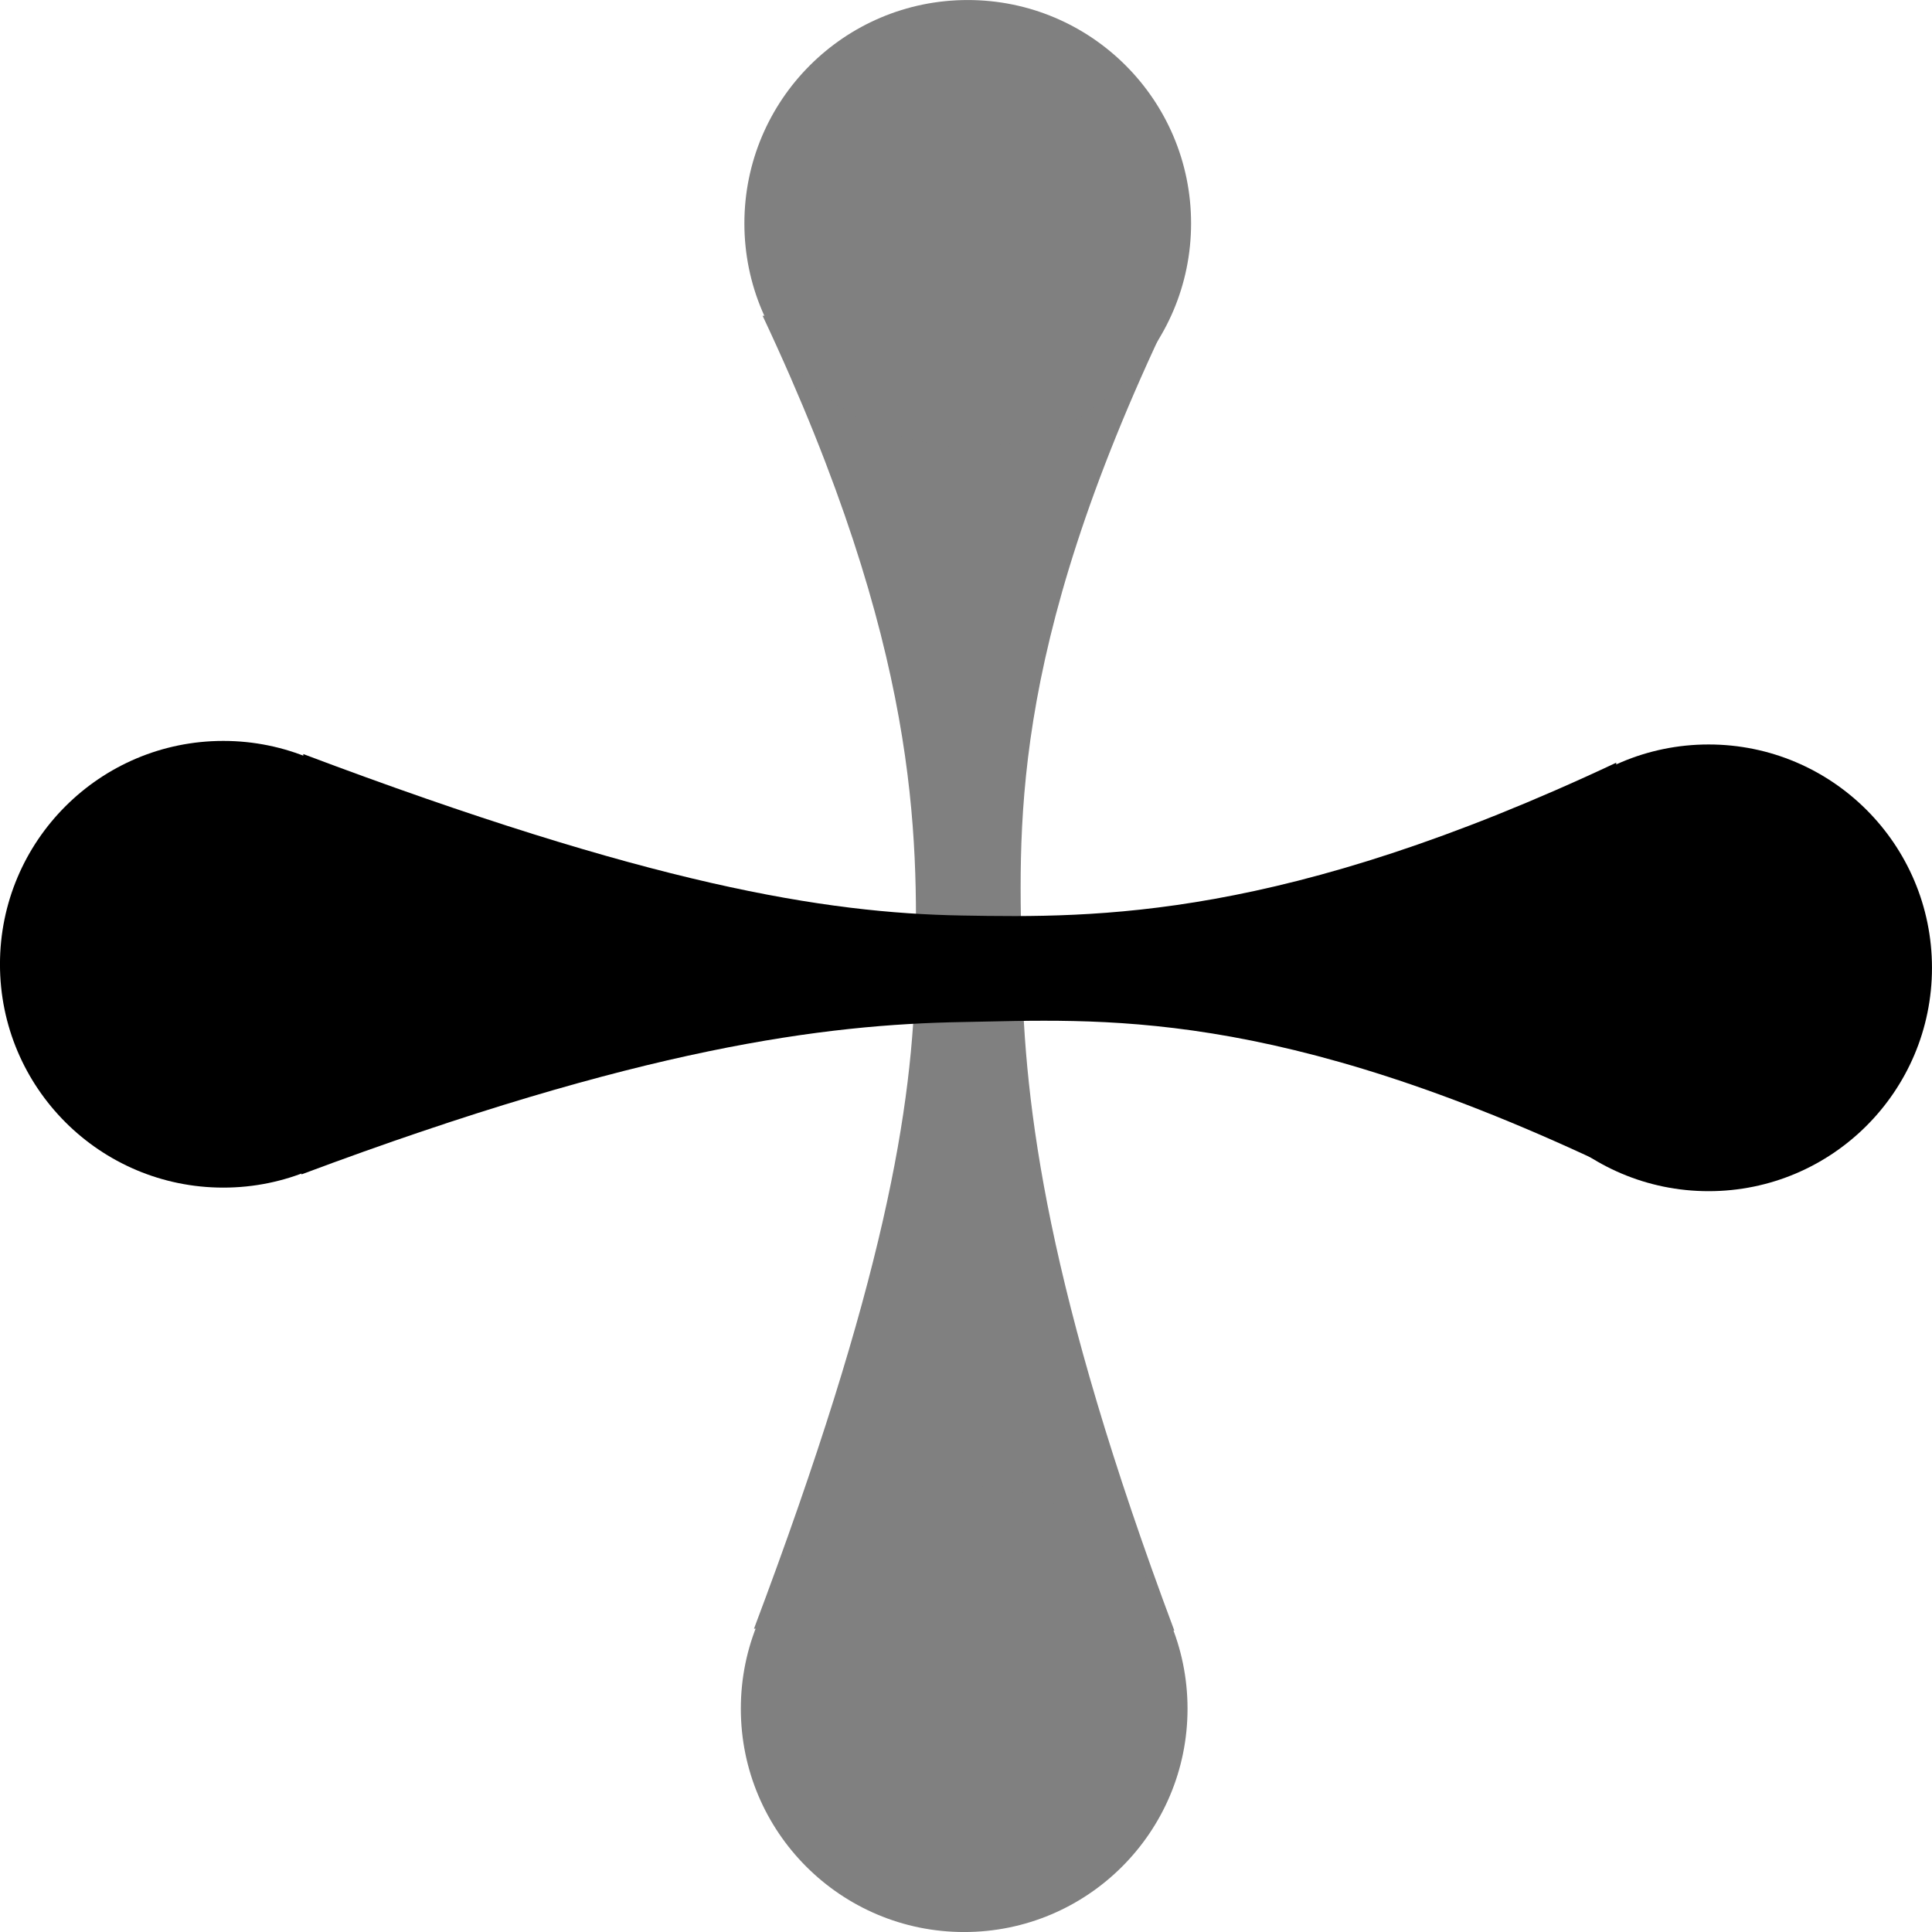
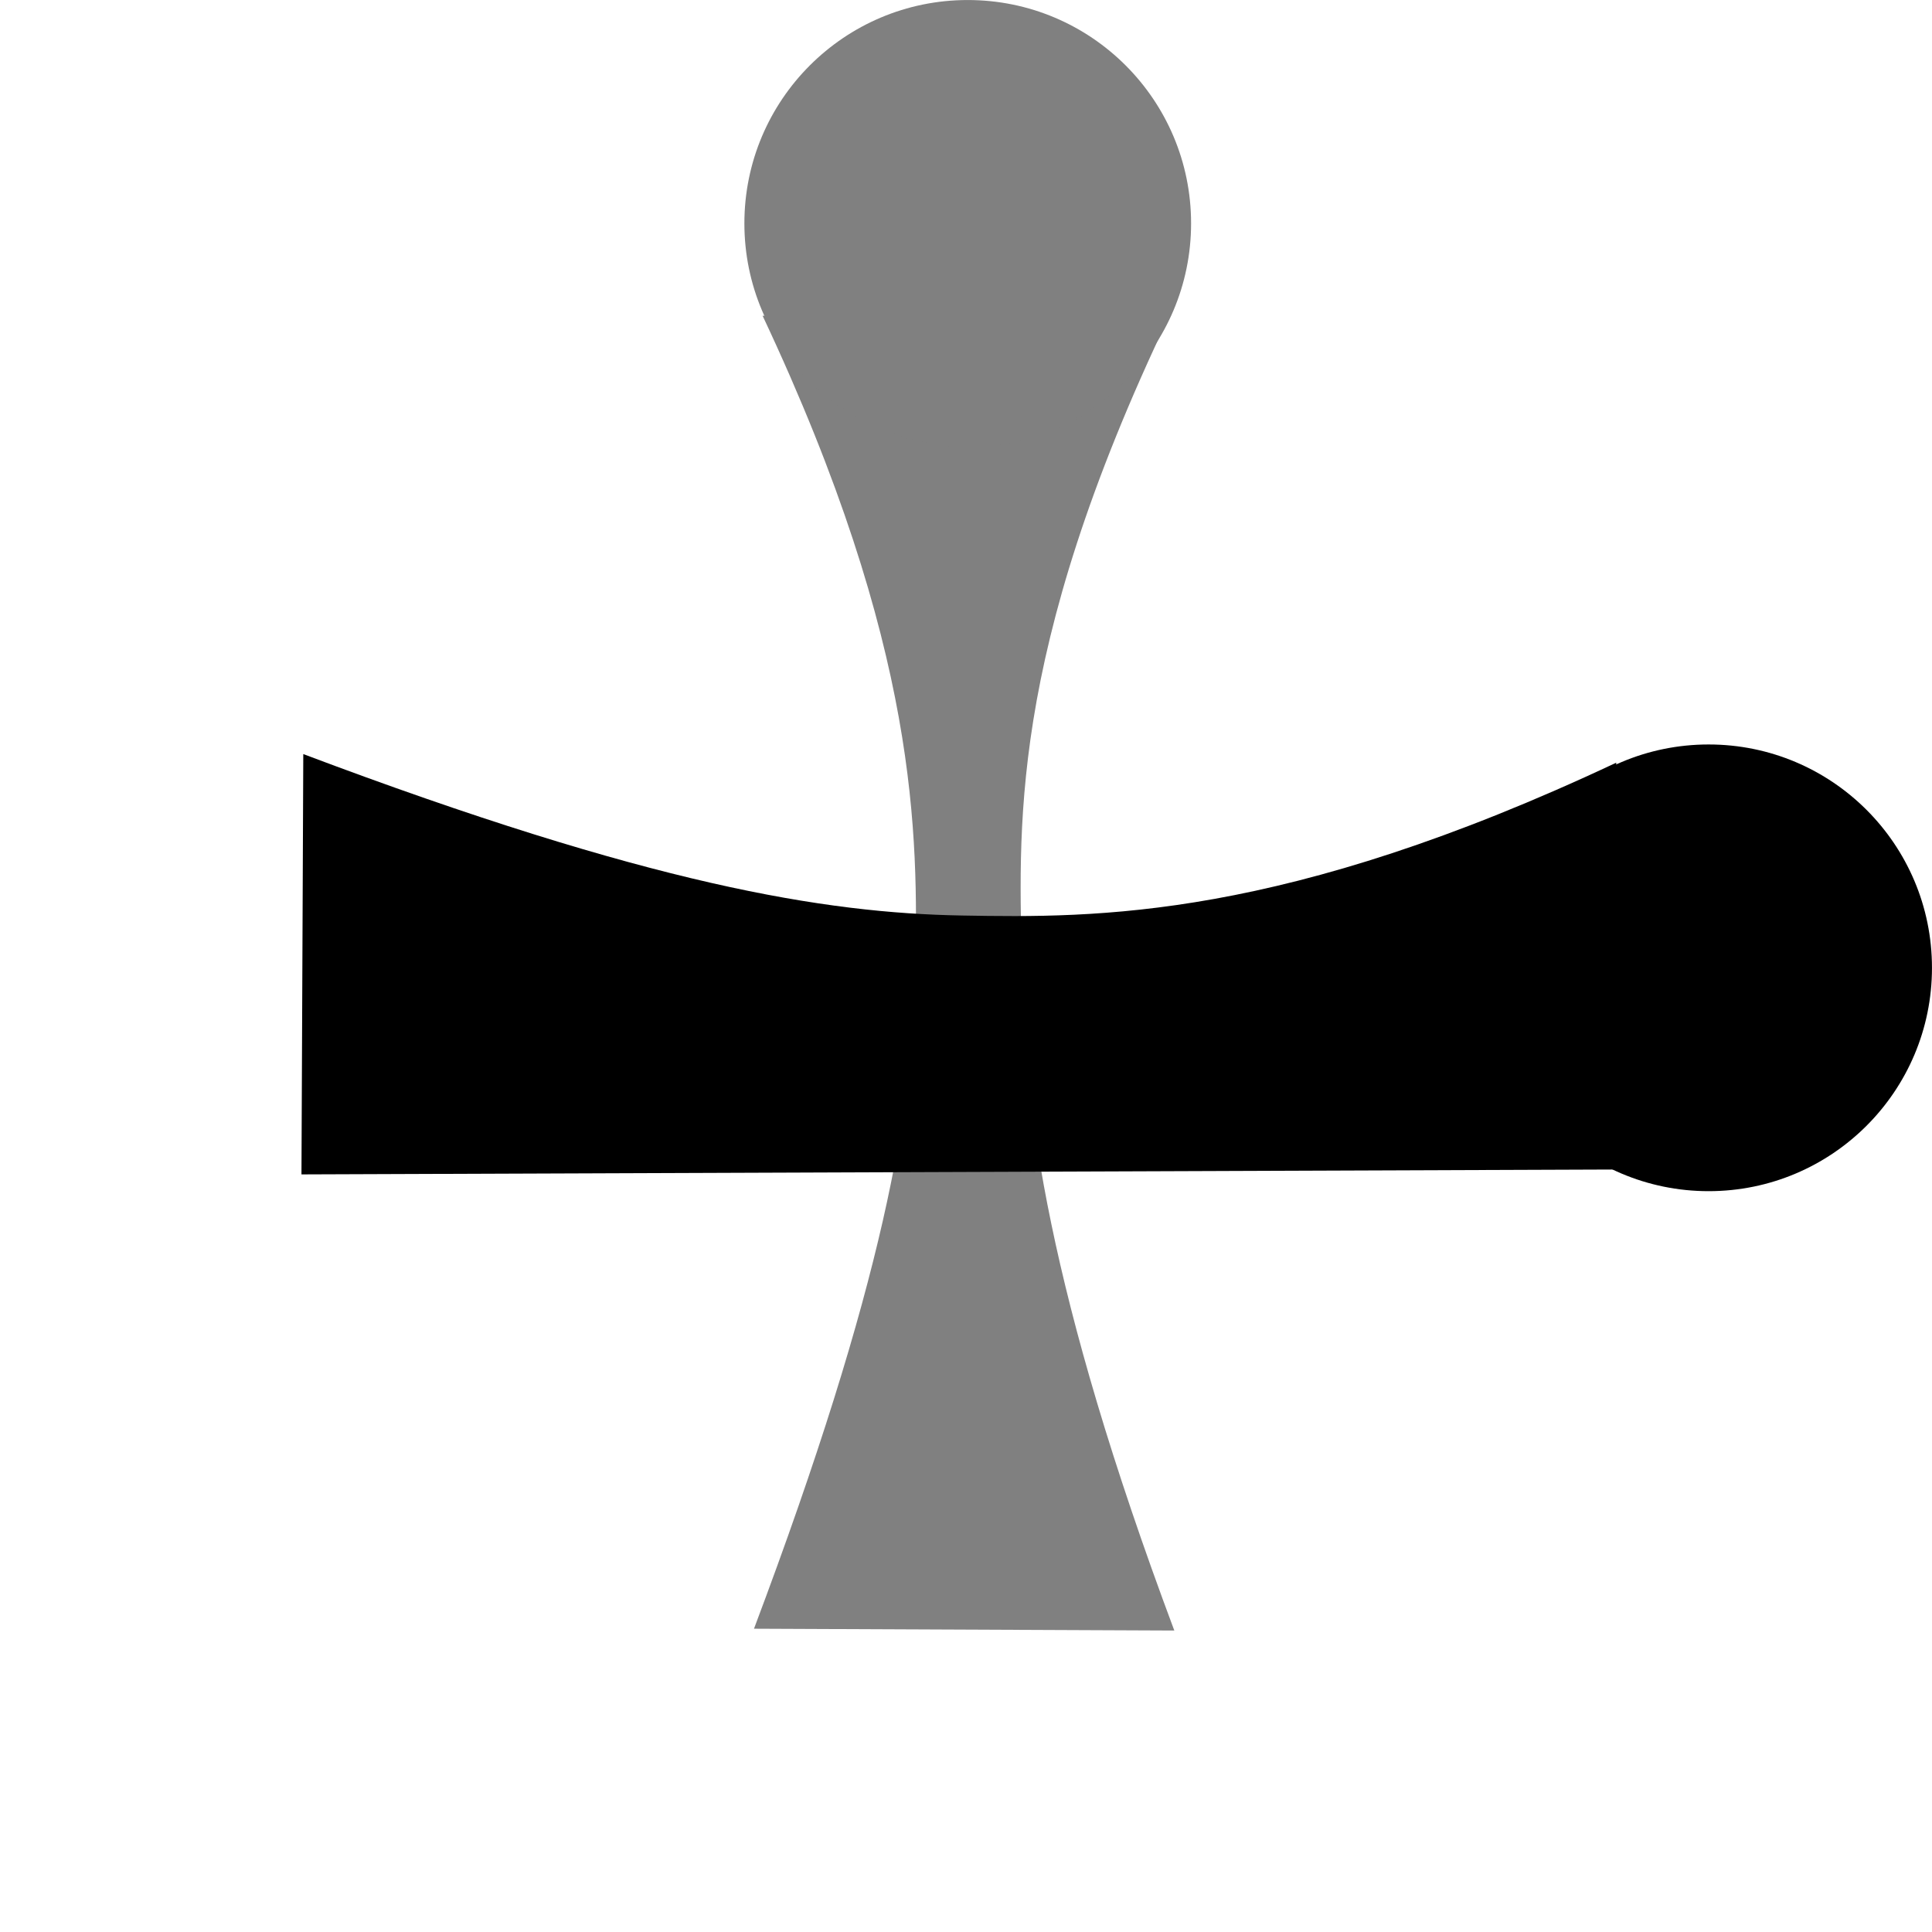
<svg xmlns="http://www.w3.org/2000/svg" xmlns:ns1="http://www.inkscape.org/namespaces/inkscape" xmlns:ns2="http://sodipodi.sourceforge.net/DTD/sodipodi-0.dtd" width="9.591mm" height="9.591mm" viewBox="0 0 33.982 33.982" id="svg7139" version="1.1" ns1:version="0.91 r13725" ns2:docname="splat.svg">
  <defs id="defs7141" />
  <ns2:namedview id="base" pagecolor="#ffffff" bordercolor="#666666" borderopacity="1.0" ns1:pageopacity="0.0" ns1:pageshadow="2" ns1:zoom="0.35" ns1:cx="-548.00893" ns1:cy="99.848167" ns1:document-units="px" ns1:current-layer="layer1" showgrid="false" ns1:window-width="1080" ns1:window-height="1883" ns1:window-x="1360" ns1:window-y="0" ns1:window-maximized="1" fit-margin-top="0" fit-margin-left="0" fit-margin-right="0" fit-margin-bottom="0" />
  <g ns1:label="Layer 1" ns1:groupmode="layer" id="layer1" transform="translate(-134.438,-598.228)">
    <g id="g7707" transform="matrix(0.5,0,0,0.5,75.714,307.61)">
      <g style="fill:#808080" transform="matrix(0,-1,1,0,-722.496,1169.469)" id="g5337-0">
        <path style="opacity:1;fill:#808080;fill-opacity:1;fill-rule:nonzero;stroke:#000000;stroke-width:0;stroke-miterlimit:4;stroke-dasharray:none;stroke-opacity:1" d="m 577.125,881.082 0,-14.311 c -11.744,5.525 -18.267,5.46 -23.021,5.376 -4.828,-0.085 -10.968,-1.083 -23.166,-5.679 l 46.187,0.303 0,0 -46.187,-0.303 -0.064,14.786 c 11.965,-4.478 18.449,-5.275 23.23,-5.359 4.816,-0.085 10.972,-0.577 23.02,5.187 m 0,0 0,0 m 0,0 0,0" id="rect5279-8-3" ns1:connector-curvature="0" ns2:nodetypes="ccscccccsccccc" />
-         <circle style="fill:#808080;fill-opacity:1;stroke:none;stroke-width:1;stroke-miterlimit:4;stroke-dasharray:none;stroke-opacity:1" id="path4136-6-2-4-6" cx="528.125" cy="873.862" r="7.857" />
        <circle style="fill:#808080;fill-opacity:1;stroke:none;stroke-width:1;stroke-miterlimit:4;stroke-dasharray:none;stroke-opacity:1" id="path4136-6-2-5-1" cx="580.375" cy="873.987" r="7.857" />
      </g>
      <g transform="translate(-402.821,-258.705)" id="g5337">
-         <path style="opacity:1;fill:#000000;fill-opacity:1;fill-rule:nonzero;stroke:#000000;stroke-width:0;stroke-miterlimit:4;stroke-dasharray:none;stroke-opacity:1" d="m 577.125,881.082 0,-14.311 c -11.744,5.525 -18.267,5.46 -23.021,5.376 -4.828,-0.085 -10.968,-1.083 -23.166,-5.679 l 46.187,0.303 0,0 -46.187,-0.303 -0.064,14.786 c 11.965,-4.478 18.449,-5.275 23.23,-5.359 4.816,-0.085 10.972,-0.577 23.02,5.187 m 0,0 0,0 m 0,0 0,0" id="rect5279-8" ns1:connector-curvature="0" ns2:nodetypes="ccscccccsccccc" />
-         <circle style="fill:#000000;fill-opacity:1;stroke:none;stroke-width:1;stroke-miterlimit:4;stroke-dasharray:none;stroke-opacity:1" id="path4136-6-2-4" cx="528.125" cy="873.862" r="7.857" />
+         <path style="opacity:1;fill:#000000;fill-opacity:1;fill-rule:nonzero;stroke:#000000;stroke-width:0;stroke-miterlimit:4;stroke-dasharray:none;stroke-opacity:1" d="m 577.125,881.082 0,-14.311 c -11.744,5.525 -18.267,5.46 -23.021,5.376 -4.828,-0.085 -10.968,-1.083 -23.166,-5.679 l 46.187,0.303 0,0 -46.187,-0.303 -0.064,14.786 m 0,0 0,0 m 0,0 0,0" id="rect5279-8" ns1:connector-curvature="0" ns2:nodetypes="ccscccccsccccc" />
        <circle style="fill:#000000;fill-opacity:1;stroke:none;stroke-width:1;stroke-miterlimit:4;stroke-dasharray:none;stroke-opacity:1" id="path4136-6-2-5" cx="580.375" cy="873.987" r="7.857" />
      </g>
    </g>
  </g>
</svg>